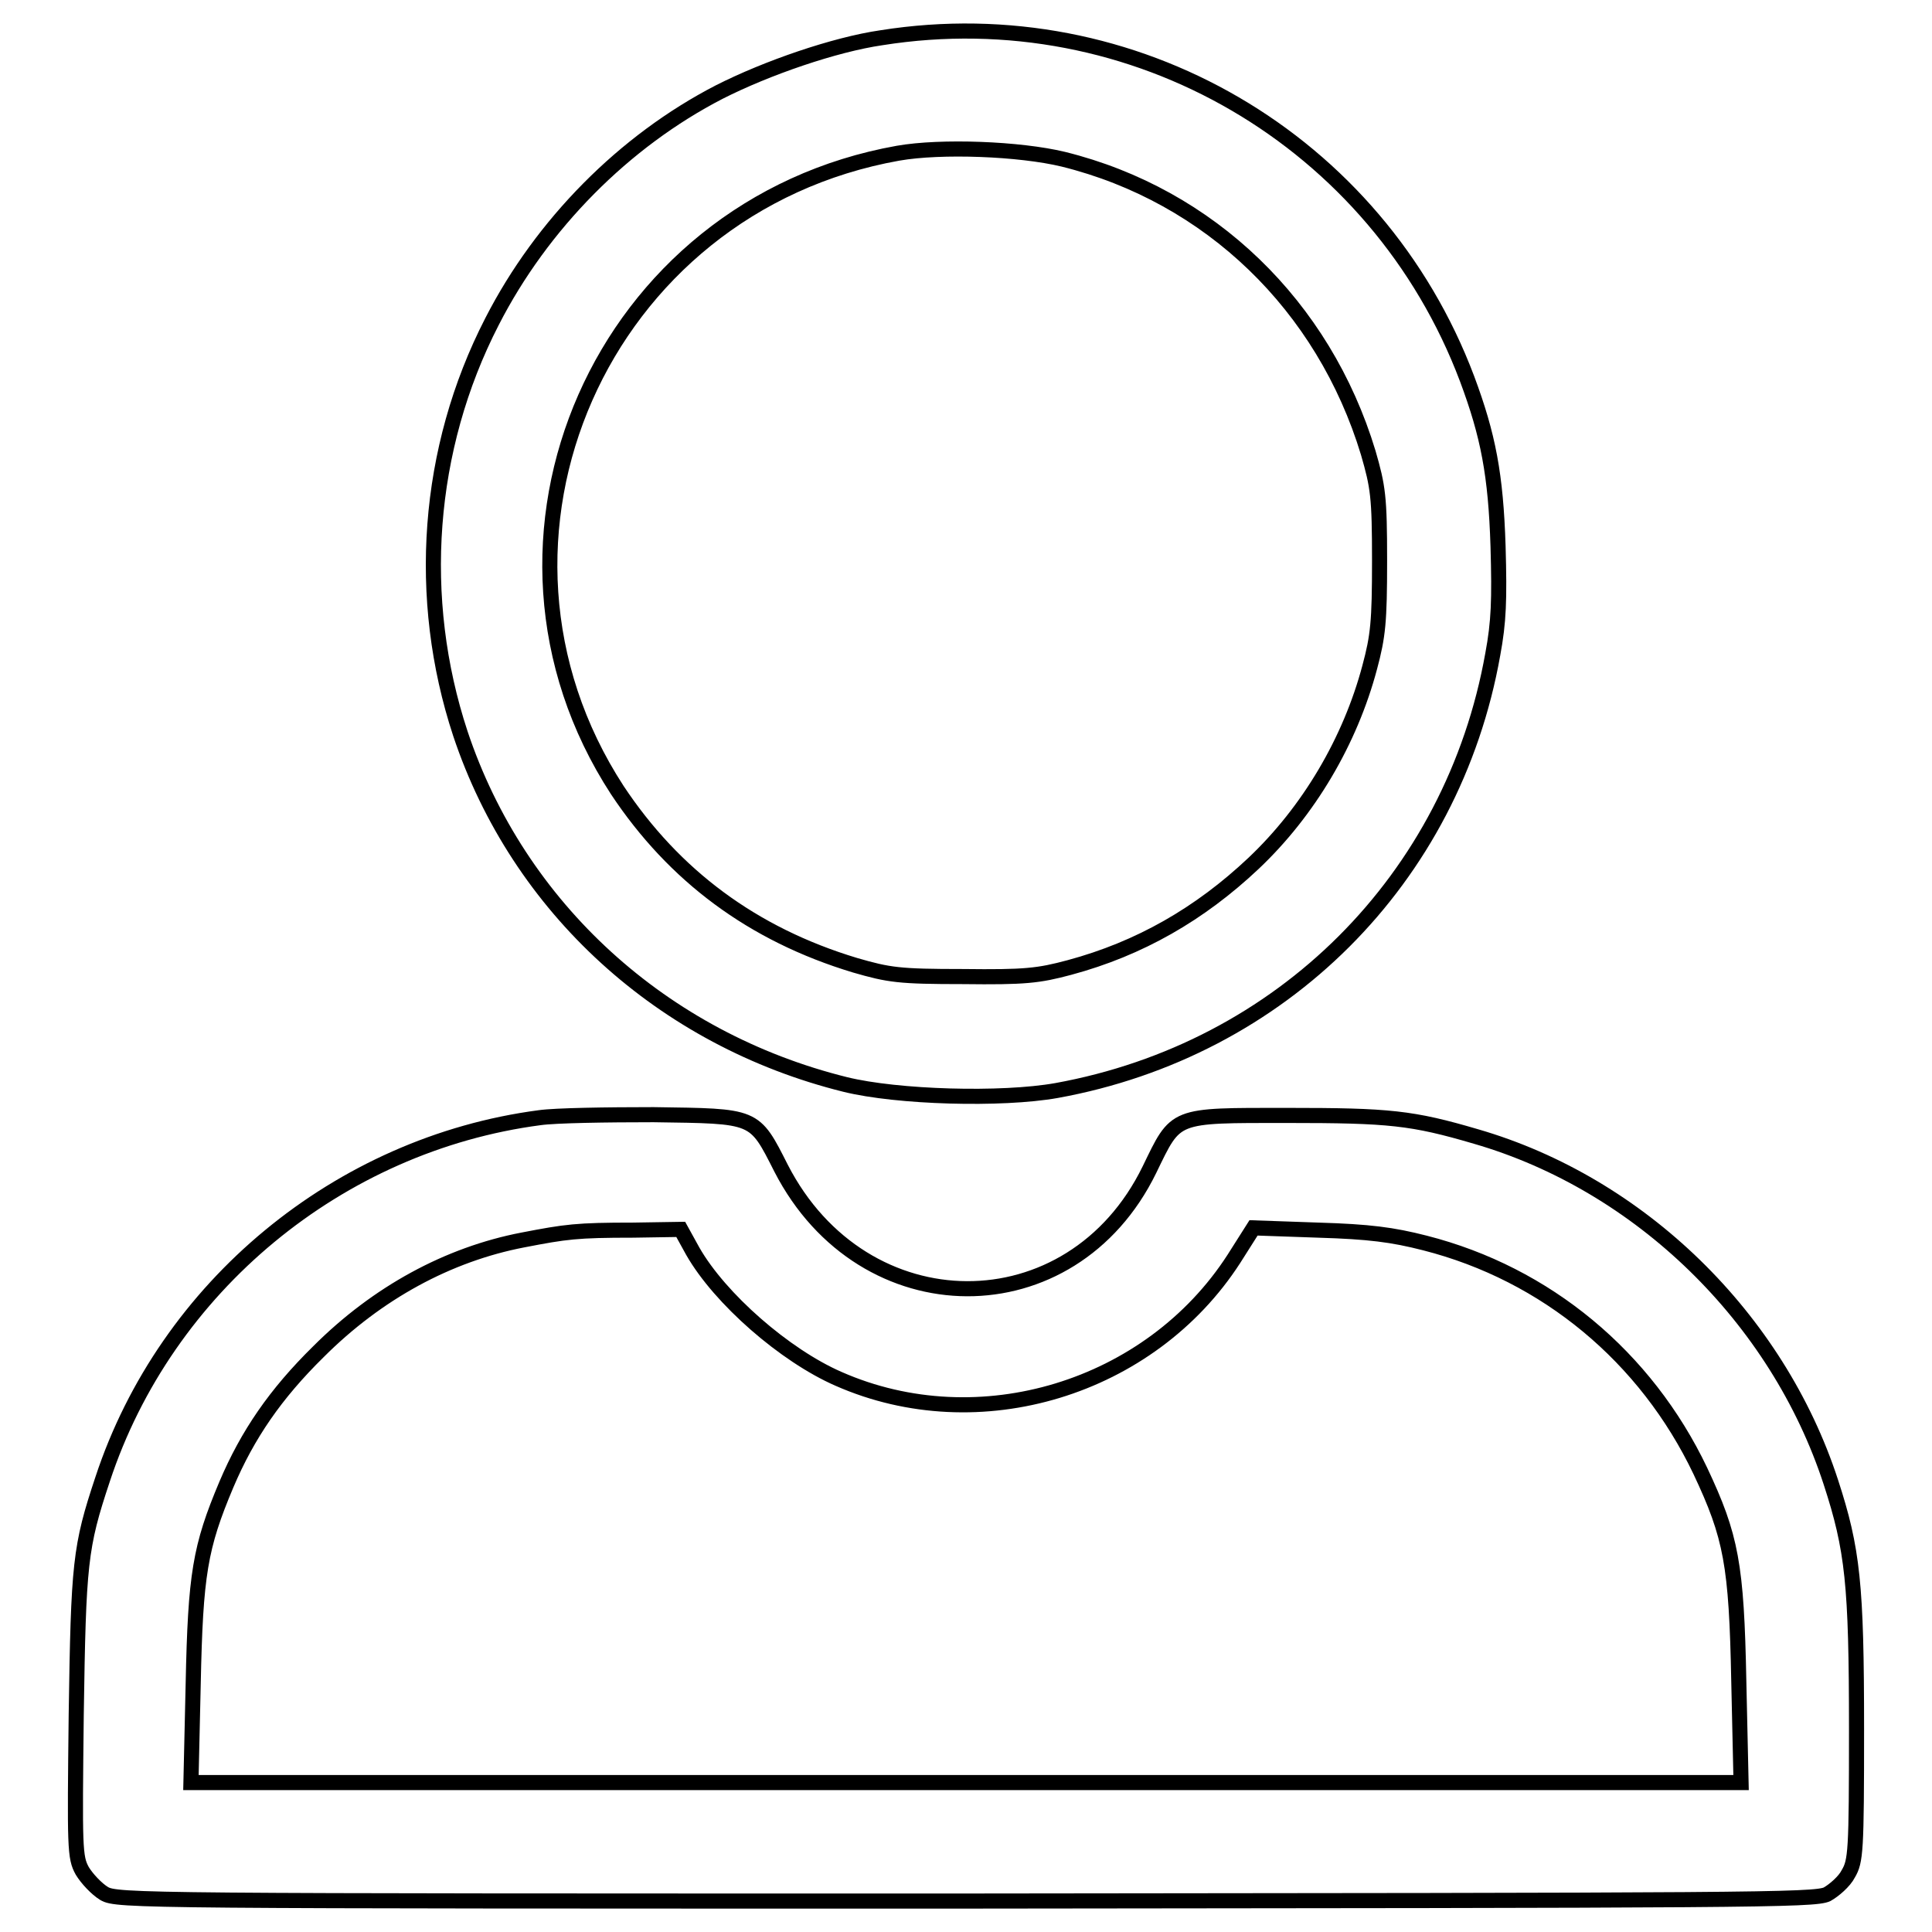
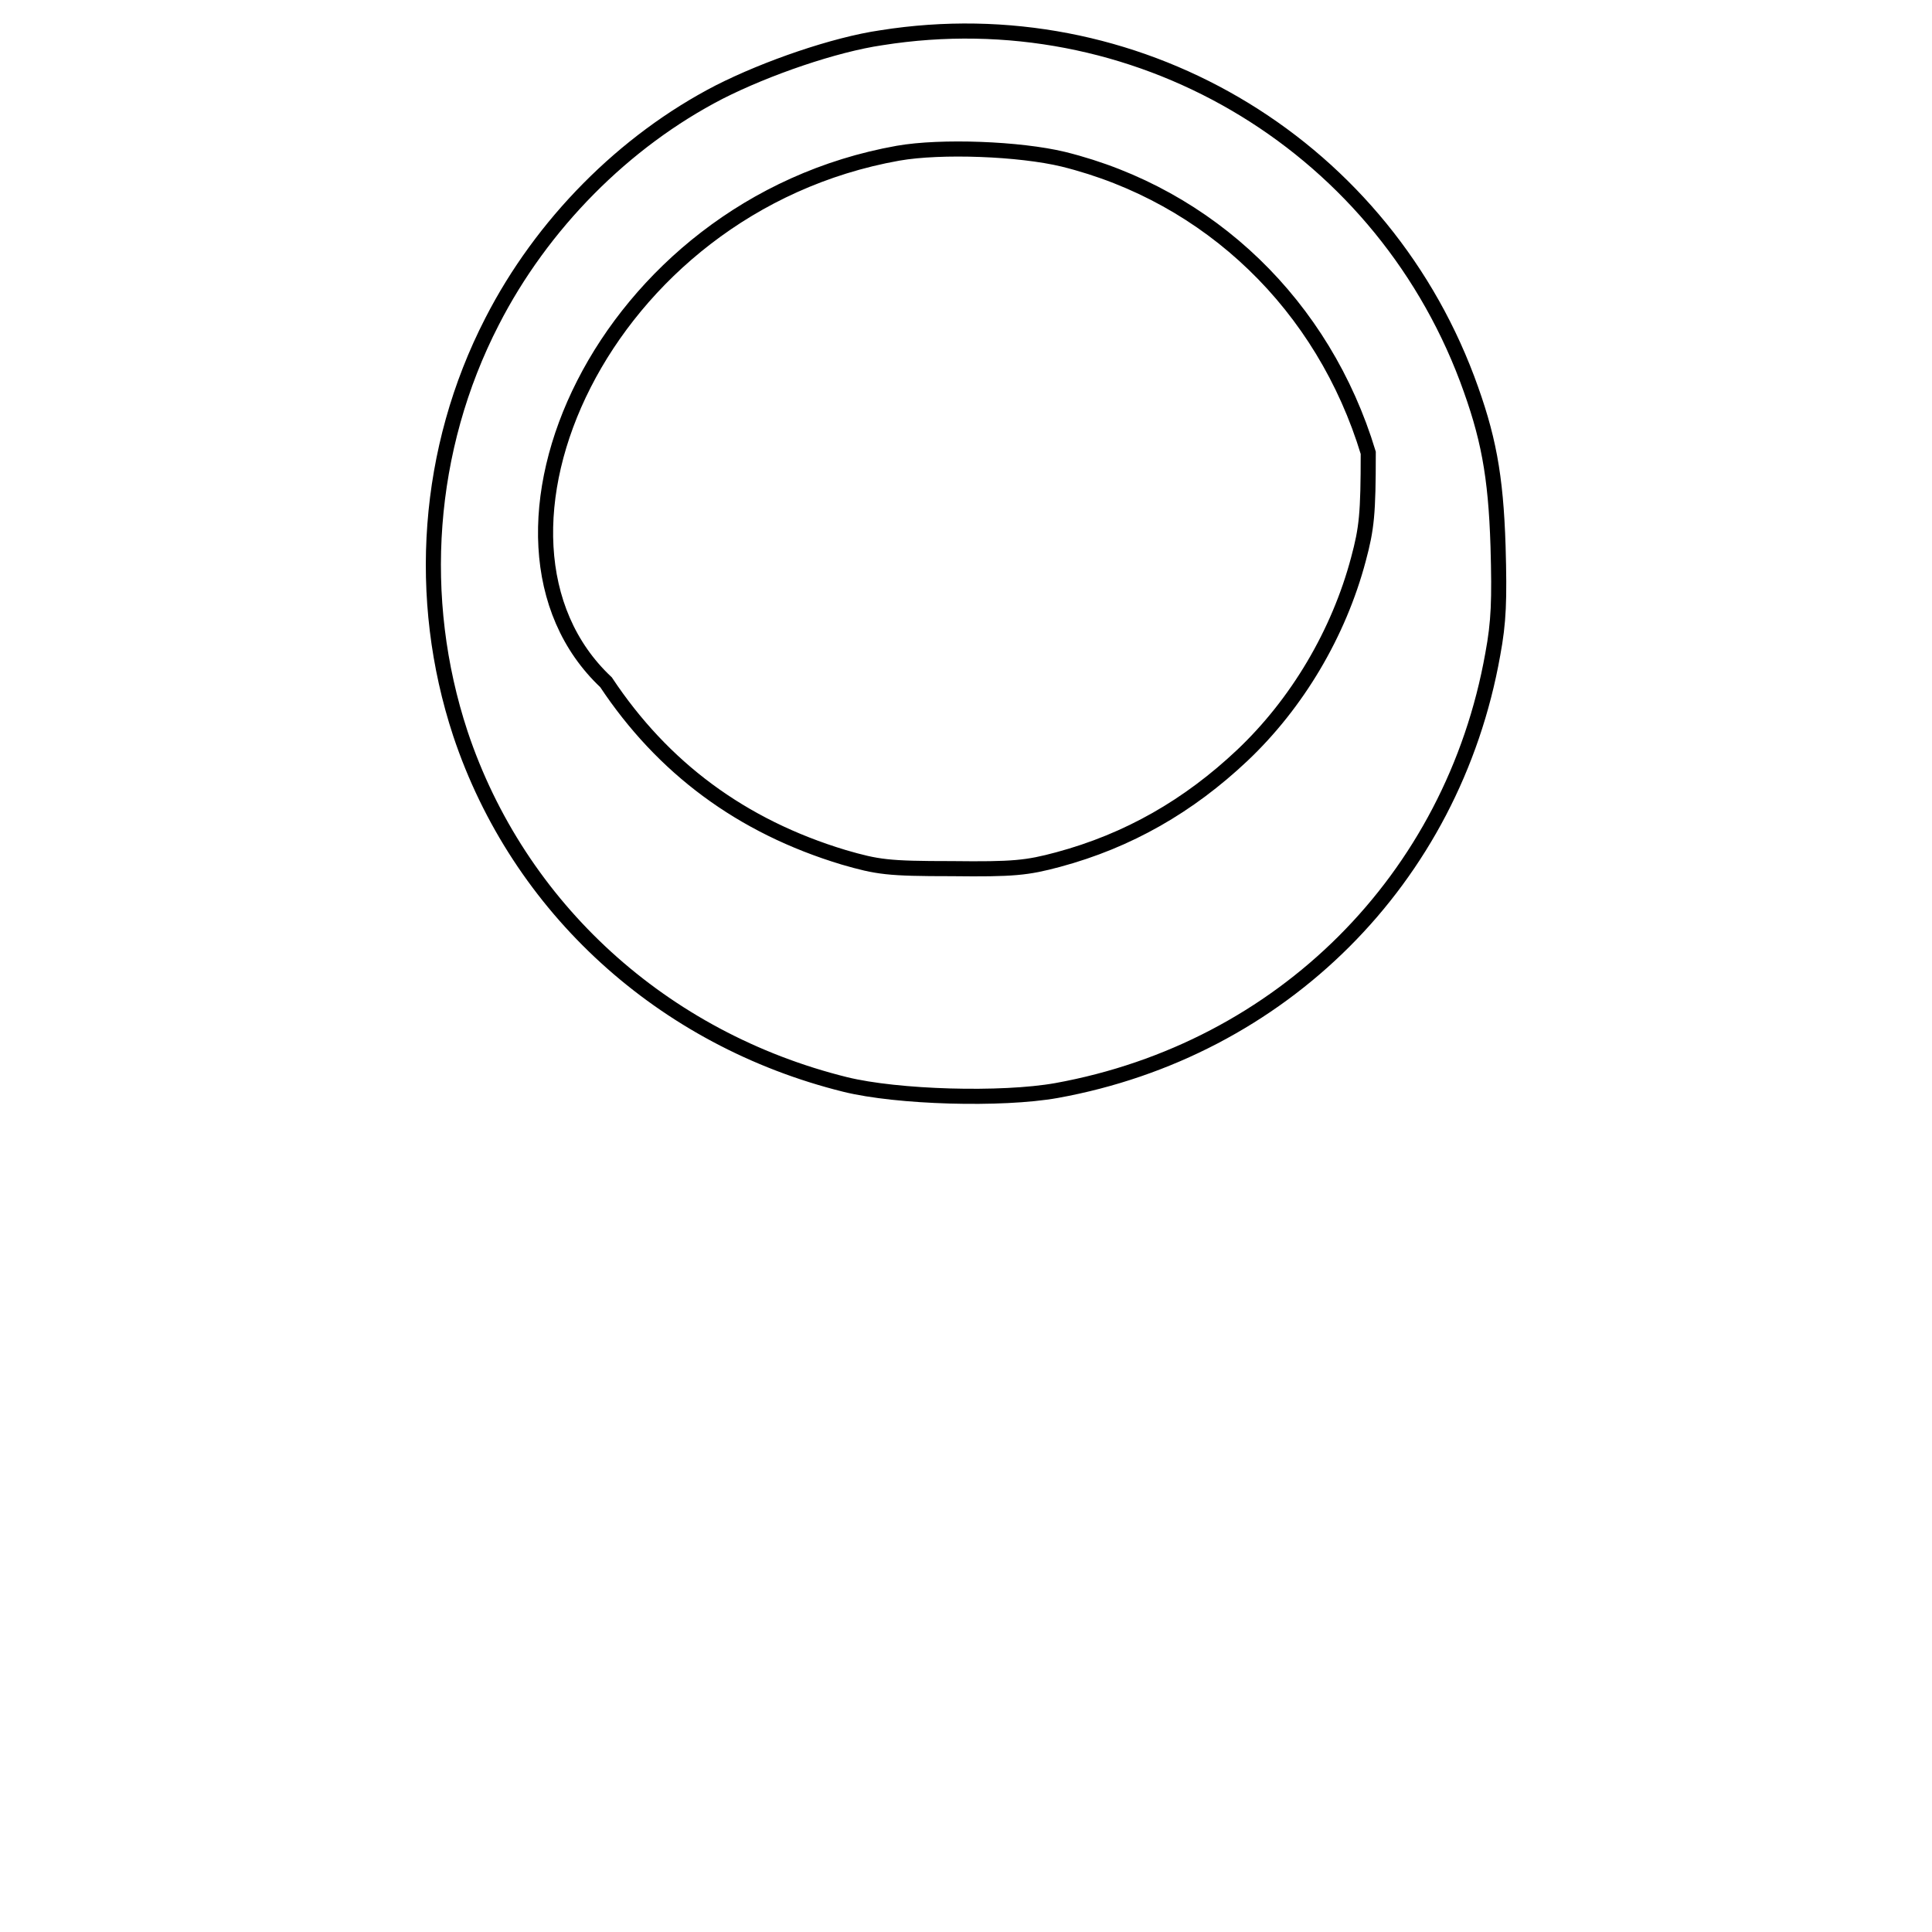
<svg xmlns="http://www.w3.org/2000/svg" version="1.1" x="0px" y="0px" viewBox="0 0 256 256" enable-background="new 0 0 256 256" xml:space="preserve">
  <g>
    <g>
      <g>
-         <path stroke-width="2" fill-opacity="0" stroke="#000000" d="M116.8,5c-6.2,0.9-15.2,4-21.5,7.2c-12.6,6.5-23.5,17.5-30.1,30.4C56.5,59.5,55.1,79.3,61,97.2c7.7,23.1,26.8,40.5,51,46.5c6.9,1.7,20.7,2.1,28,0.8c29.8-5.4,52.5-28,57.8-57.8c0.8-4.3,0.9-7.2,0.7-14.3c-0.3-9.5-1.3-14.7-4.1-22.2C182.5,18.6,150.2-0.3,116.8,5z M140.9,21.1c19.4,4.8,34.5,19.4,40.4,38.9c1.3,4.5,1.5,5.8,1.5,14.3c0,8.1-0.2,10-1.3,14.1c-2.6,9.8-8.1,19.1-15.4,26c-7.1,6.7-15.1,11.3-24.4,13.8c-4.1,1.1-5.9,1.3-14.1,1.2c-8.5,0-9.8-0.2-14.3-1.5c-13.6-4.1-24-11.9-31.5-23.2C60.2,71.5,79.7,27.3,119,20.3C124.7,19.3,135.1,19.7,140.9,21.1z" />
-         <path stroke-width="2" fill-opacity="0" stroke="#000000" d="M71.5,148.1C44.9,151.6,22,170.5,13.6,196c-3,9-3.2,11.1-3.5,31.2c-0.2,17.7-0.2,18.9,0.8,20.7c0.6,1,1.9,2.4,2.9,3c1.7,1,4.8,1,114.1,1c103.9-0.1,112.5-0.1,114.2-0.9c0.9-0.5,2.3-1.7,2.8-2.7c1-1.7,1.1-2.9,1.1-19.2c0-19.2-0.5-23.8-3.4-32.7c-7.1-21.8-25.3-39.5-47-45.8c-8.5-2.5-11.5-2.8-25-2.8c-15.3,0-14.7-0.2-18.3,7.2c-10.3,21.1-37.9,21-48.8-0.2c-3.6-7.1-3.3-6.9-16.9-7.1C80.4,147.7,73.6,147.8,71.5,148.1z M91.8,165.8c3.6,6.3,12.2,13.8,19.3,16.9c18.6,8.2,41.3,1.3,52.4-15.9l2.6-4.1l8.6,0.3c6.7,0.2,9.8,0.6,14.1,1.7c16.1,4.1,29.3,15.1,36.5,30.2c4.1,8.7,4.8,12.4,5.1,27.9l0.3,13.4H128H25.3l0.3-13.1c0.3-14.5,0.9-18.1,4.4-26.4c2.8-6.6,6.5-12,12.2-17.6c7.8-7.8,17.2-12.9,27.1-14.8c5.7-1.1,7.1-1.3,14.6-1.3l6.3-0.1L91.8,165.8z" />
+         <path stroke-width="2" fill-opacity="0" stroke="#000000" d="M116.8,5c-6.2,0.9-15.2,4-21.5,7.2c-12.6,6.5-23.5,17.5-30.1,30.4C56.5,59.5,55.1,79.3,61,97.2c7.7,23.1,26.8,40.5,51,46.5c6.9,1.7,20.7,2.1,28,0.8c29.8-5.4,52.5-28,57.8-57.8c0.8-4.3,0.9-7.2,0.7-14.3c-0.3-9.5-1.3-14.7-4.1-22.2C182.5,18.6,150.2-0.3,116.8,5z M140.9,21.1c19.4,4.8,34.5,19.4,40.4,38.9c0,8.1-0.2,10-1.3,14.1c-2.6,9.8-8.1,19.1-15.4,26c-7.1,6.7-15.1,11.3-24.4,13.8c-4.1,1.1-5.9,1.3-14.1,1.2c-8.5,0-9.8-0.2-14.3-1.5c-13.6-4.1-24-11.9-31.5-23.2C60.2,71.5,79.7,27.3,119,20.3C124.7,19.3,135.1,19.7,140.9,21.1z" />
      </g>
    </g>
  </g>
</svg>